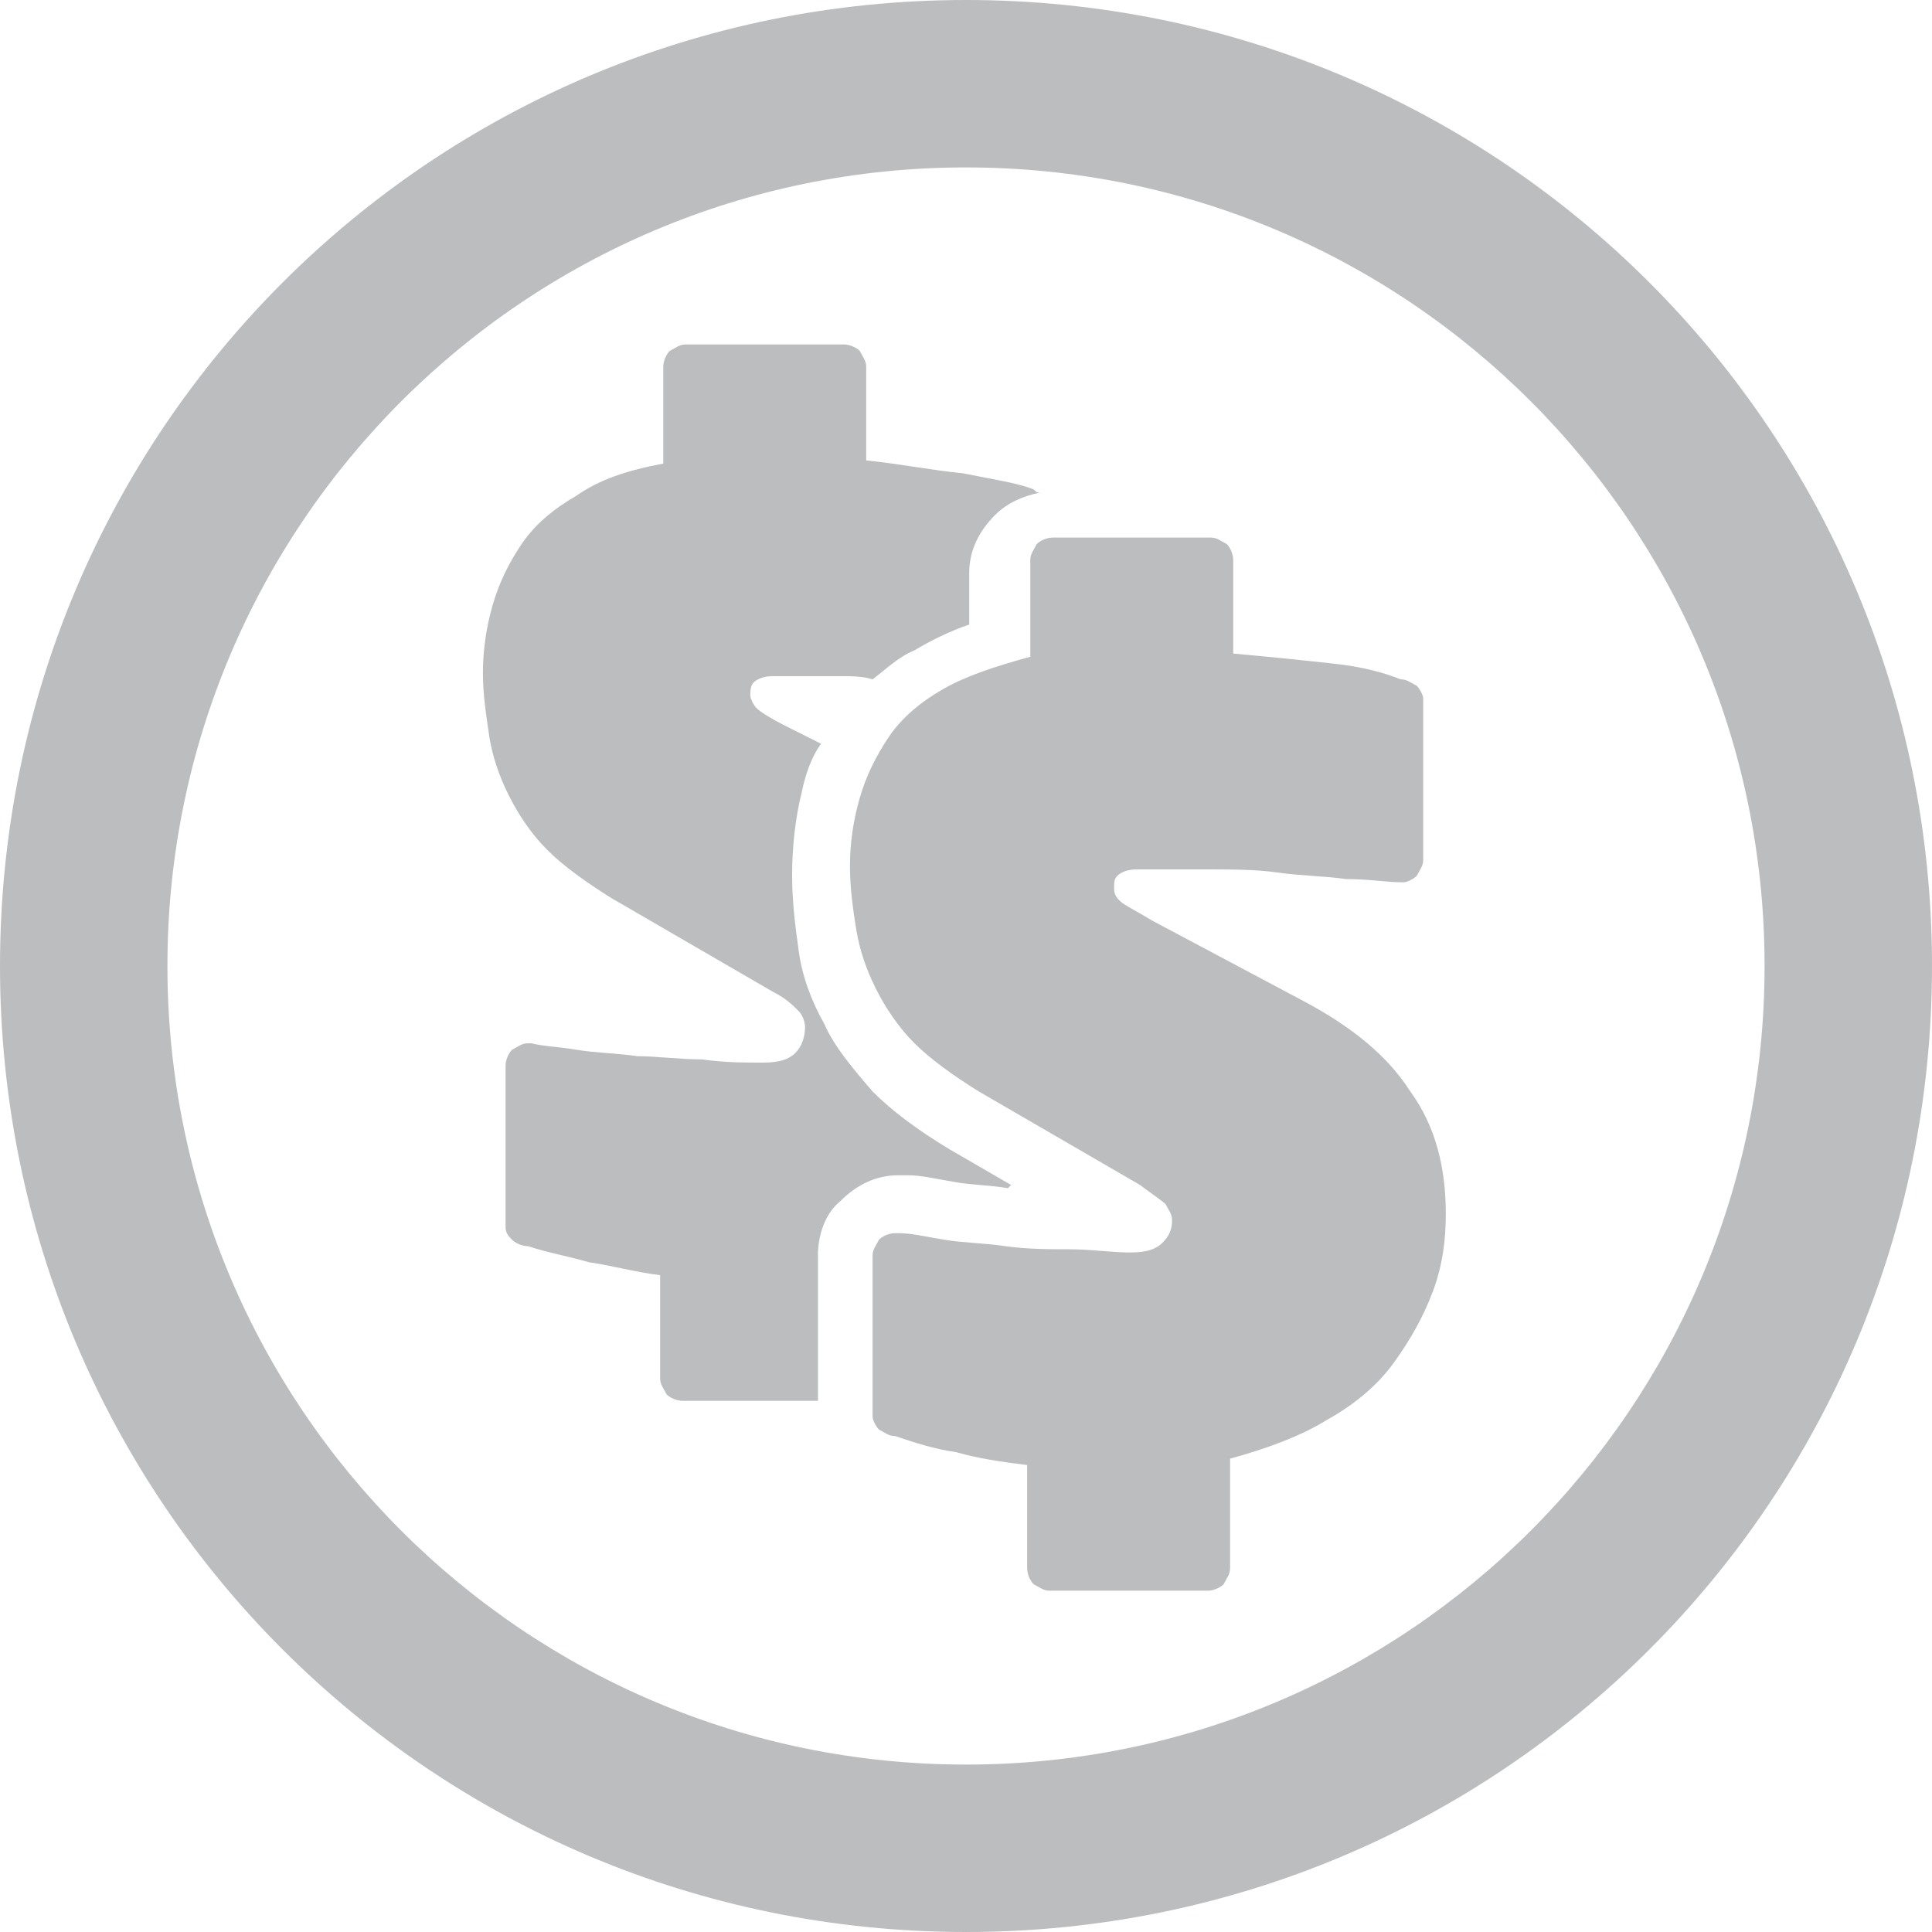
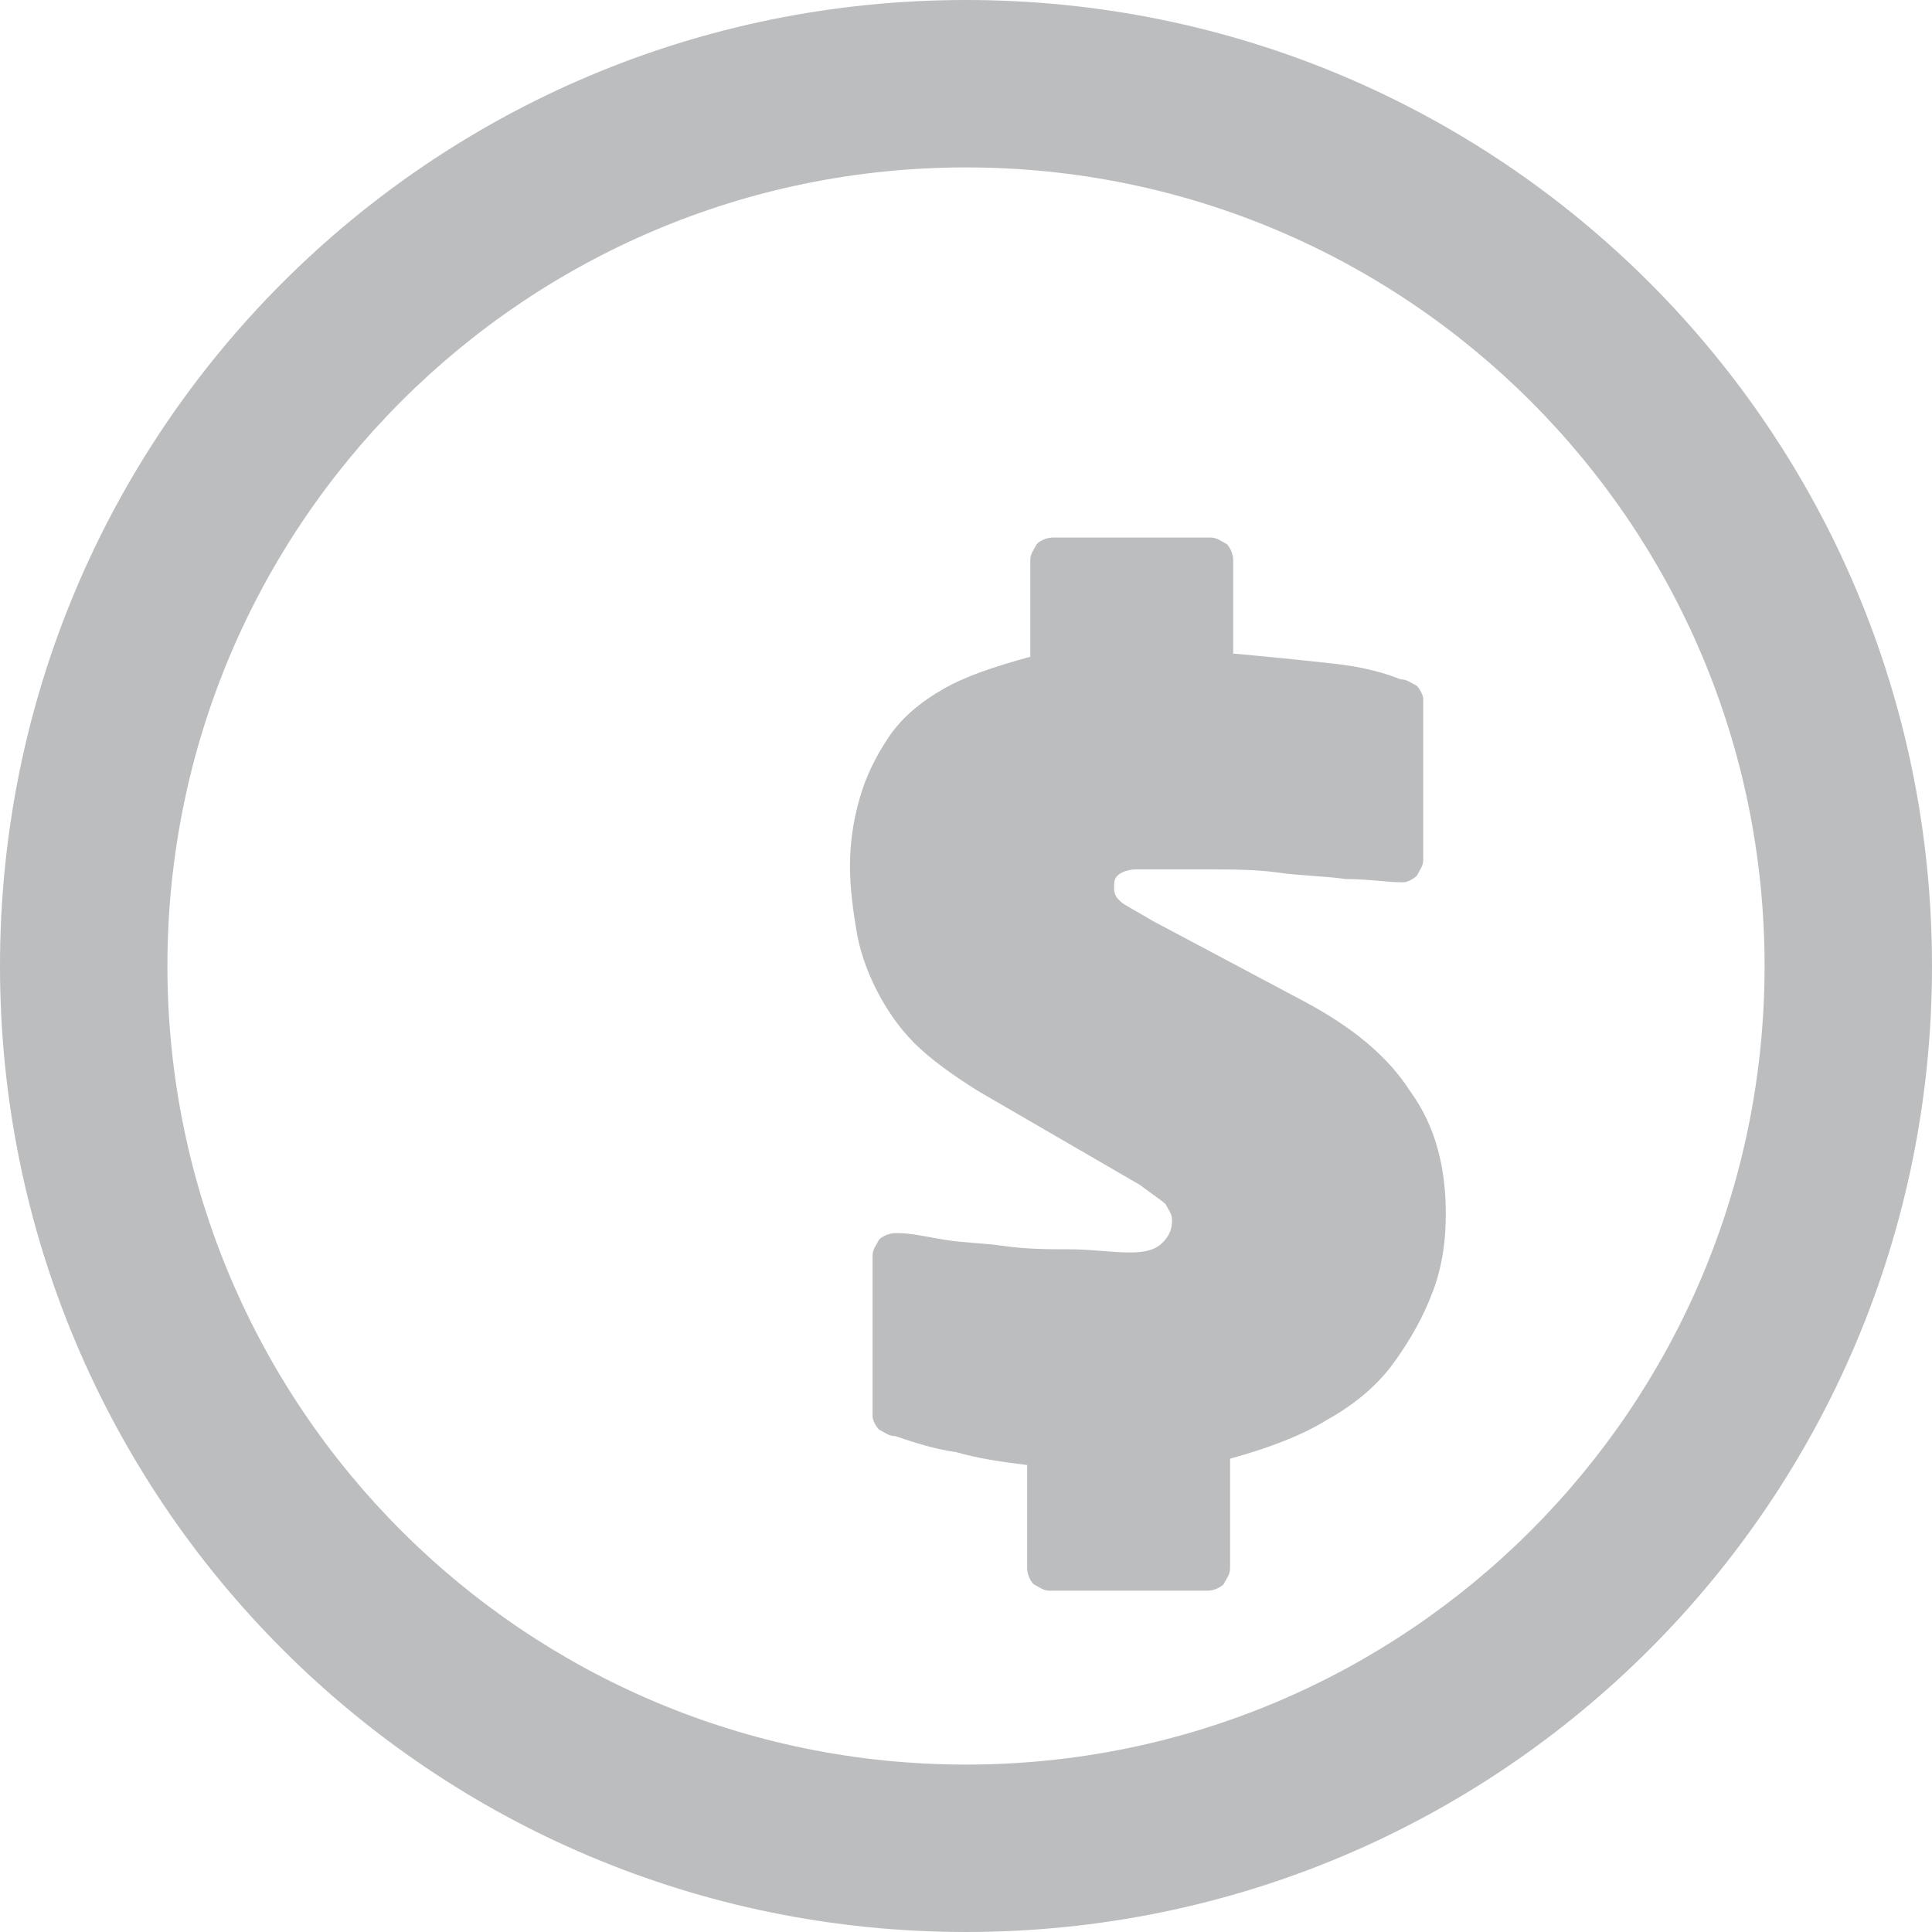
<svg xmlns="http://www.w3.org/2000/svg" version="1.1" width="32" height="32" viewBox="0 0 32 32">
-   <path fill="rgb(187, 189, 191)" d="M13.547 20.8c0-0.32 0.107-0.693 0.373-0.907 0.267-0.267 0.587-0.427 0.96-0.427h0.16c0.213 0 0.427 0.053 0.747 0.107 0.267 0.053 0.587 0.053 0.907 0.107 0 0 0.053-0.053 0.053-0.053l-1.013-0.587c-0.533-0.32-0.96-0.64-1.28-0.96-0.32-0.373-0.64-0.747-0.8-1.12-0.213-0.373-0.373-0.8-0.427-1.227-0.053-0.373-0.107-0.8-0.107-1.227 0-0.48 0.053-0.96 0.16-1.387 0.053-0.267 0.16-0.587 0.32-0.8l-0.533-0.267c-0.32-0.16-0.48-0.267-0.533-0.32s-0.107-0.16-0.107-0.213c0-0.053 0-0.16 0.053-0.213s0.16-0.107 0.32-0.107c0.32 0 0.693 0 1.12 0 0.16 0 0.373 0 0.533 0.053 0.213-0.16 0.427-0.373 0.693-0.48 0.267-0.16 0.587-0.32 0.907-0.427v-0.853c0-0.373 0.16-0.693 0.427-0.96 0.213-0.213 0.48-0.32 0.747-0.373-0.053 0-0.053 0-0.107-0.053-0.267-0.107-0.64-0.16-1.173-0.267-0.533-0.053-1.067-0.16-1.6-0.213v-1.547c0-0.107-0.053-0.16-0.107-0.267-0.053-0.053-0.16-0.107-0.267-0.107h-2.613c-0.107 0-0.16 0.053-0.267 0.107-0.053 0.053-0.107 0.16-0.107 0.267v1.6c-0.587 0.107-1.067 0.267-1.44 0.533-0.373 0.213-0.693 0.48-0.907 0.8s-0.373 0.64-0.48 1.013c-0.107 0.373-0.16 0.747-0.16 1.12s0.053 0.693 0.107 1.067c0.053 0.32 0.16 0.64 0.32 0.96s0.373 0.64 0.64 0.907c0.267 0.267 0.64 0.533 1.067 0.8l2.667 1.547c0.213 0.107 0.32 0.213 0.427 0.32 0.053 0.053 0.107 0.16 0.107 0.267 0 0.16-0.053 0.32-0.16 0.427s-0.267 0.16-0.533 0.16c-0.32 0-0.64 0-1.013-0.053-0.373 0-0.747-0.053-1.067-0.053-0.373-0.053-0.693-0.053-1.013-0.107s-0.533-0.053-0.747-0.107h-0.053c-0.107 0-0.16 0.053-0.267 0.107-0.053 0.053-0.107 0.16-0.107 0.267v2.667c0 0.107 0.053 0.16 0.107 0.213s0.16 0.107 0.267 0.107c0.32 0.107 0.64 0.16 1.013 0.267 0.373 0.053 0.747 0.16 1.173 0.213v1.707c0 0.107 0.053 0.16 0.107 0.267 0.053 0.053 0.16 0.107 0.267 0.107h2.24v-2.4z" />
  <path fill="rgb(187, 189, 191)" d="M23.947 20.107c0 0.427-0.053 0.853-0.213 1.28s-0.373 0.8-0.64 1.173c-0.267 0.373-0.64 0.693-1.12 0.96-0.427 0.267-1.013 0.48-1.6 0.64v1.813c0 0.107-0.053 0.16-0.107 0.267-0.053 0.053-0.16 0.107-0.267 0.107h-2.613c-0.107 0-0.16-0.053-0.267-0.107-0.053-0.053-0.107-0.16-0.107-0.267v-1.707c-0.427-0.053-0.8-0.107-1.173-0.213-0.373-0.053-0.693-0.16-1.013-0.267-0.107 0-0.16-0.053-0.267-0.107-0.053-0.053-0.107-0.16-0.107-0.213v-2.667c0-0.107 0.053-0.16 0.107-0.267 0.053-0.053 0.16-0.107 0.267-0.107h0.053c0.213 0 0.427 0.053 0.747 0.107s0.64 0.053 1.013 0.107c0.373 0.053 0.747 0.053 1.067 0.053 0.373 0 0.693 0.053 1.013 0.053 0.267 0 0.427-0.053 0.533-0.16s0.16-0.213 0.16-0.373c0-0.107-0.053-0.16-0.107-0.267-0.053-0.053-0.213-0.16-0.427-0.32l-2.667-1.547c-0.427-0.267-0.8-0.533-1.067-0.8s-0.48-0.587-0.64-0.907c-0.16-0.32-0.267-0.64-0.32-0.96s-0.107-0.693-0.107-1.067c0-0.373 0.053-0.747 0.16-1.12s0.267-0.693 0.48-1.013c0.213-0.32 0.533-0.587 0.907-0.8s0.853-0.373 1.44-0.533v-1.6c0-0.107 0.053-0.16 0.107-0.267 0.053-0.053 0.16-0.107 0.267-0.107h2.613c0.107 0 0.16 0.053 0.267 0.107 0.053 0.053 0.107 0.16 0.107 0.267v1.547c0.587 0.053 1.12 0.107 1.6 0.16 0.533 0.053 0.907 0.16 1.173 0.267 0.107 0 0.16 0.053 0.267 0.107 0.053 0.053 0.107 0.16 0.107 0.213v2.667c0 0.107-0.053 0.16-0.107 0.267-0.053 0.053-0.16 0.107-0.213 0.107h-0.053c-0.213 0-0.533-0.053-0.907-0.053-0.373-0.053-0.747-0.053-1.12-0.107s-0.8-0.053-1.227-0.053c-0.427 0-0.747 0-1.12 0-0.16 0-0.267 0.053-0.32 0.107s-0.053 0.107-0.053 0.213c0 0.107 0.053 0.16 0.107 0.213s0.267 0.16 0.533 0.32l2.507 1.333c0.8 0.427 1.387 0.907 1.76 1.493 0.427 0.587 0.587 1.28 0.587 2.027z" />
  <path fill="rgb(187, 189, 191)" d="M16 0c-8.853 0-16 7.147-16 16s7.147 16 16 16c8.853 0 16-7.147 16-16s-7.147-16-16-16zM16 29.227c-7.307 0-13.227-5.92-13.227-13.227s5.92-13.227 13.227-13.227 13.227 5.92 13.227 13.227-5.92 13.227-13.227 13.227z" />
</svg>